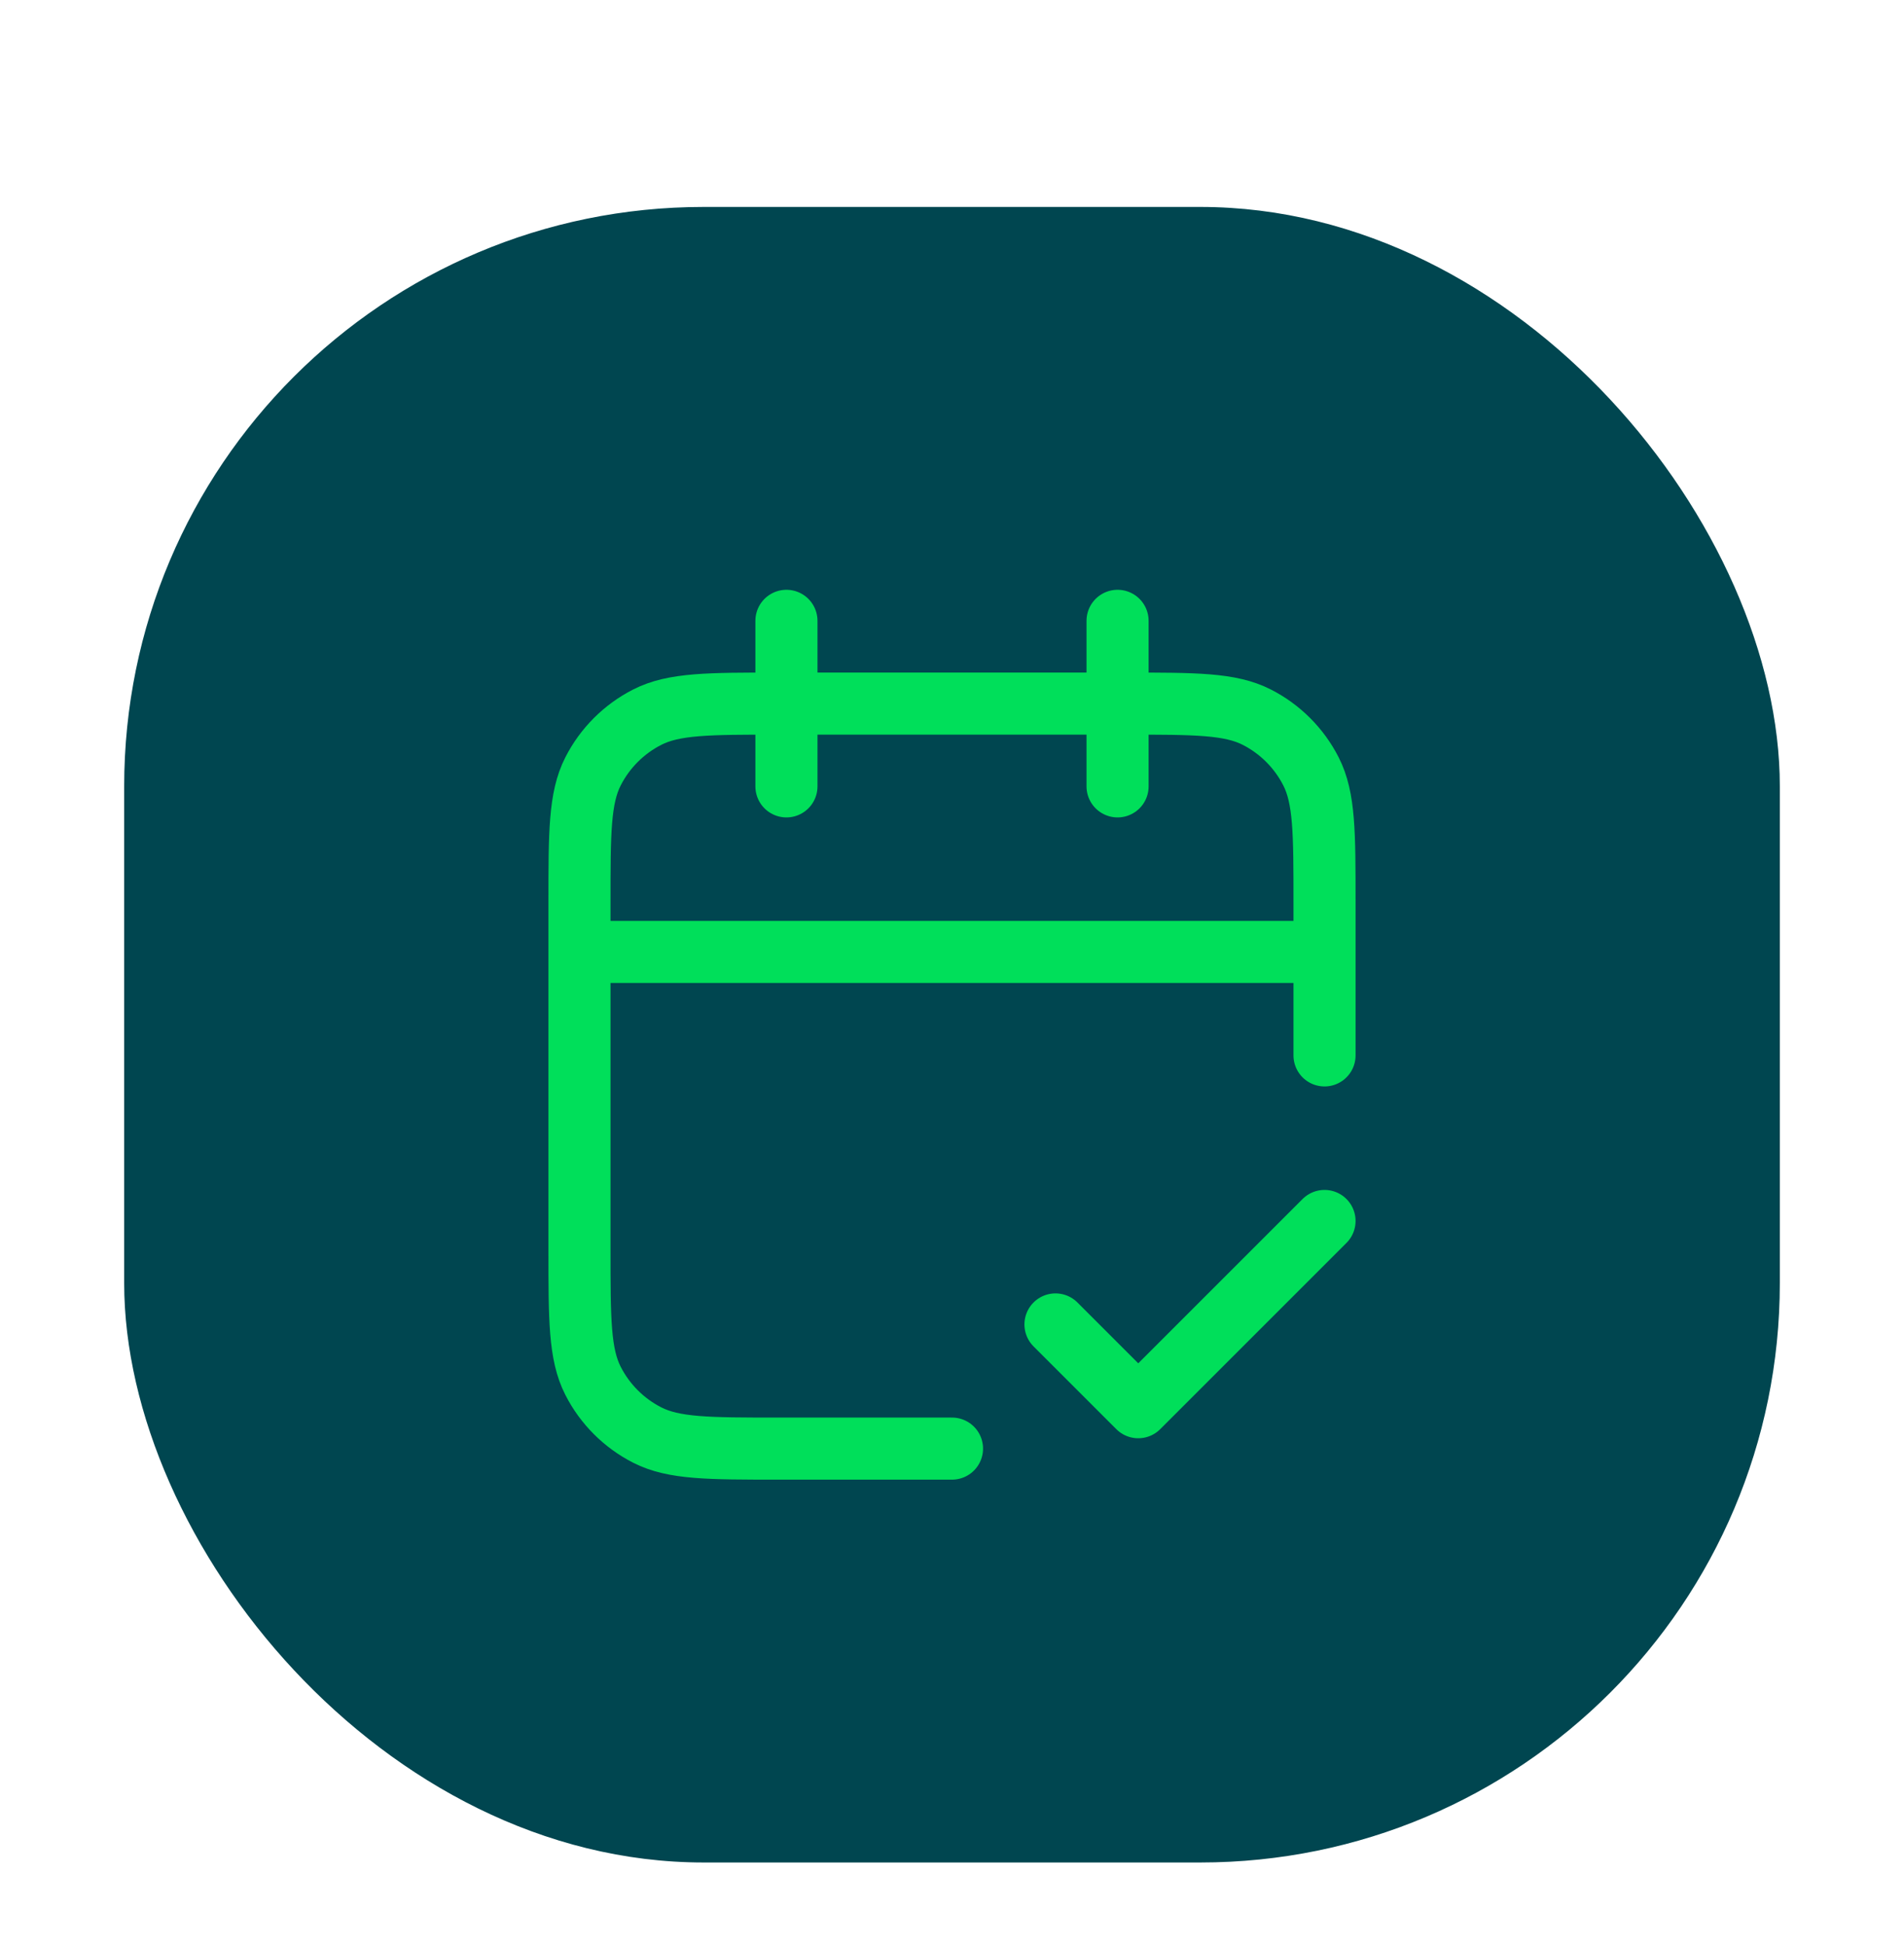
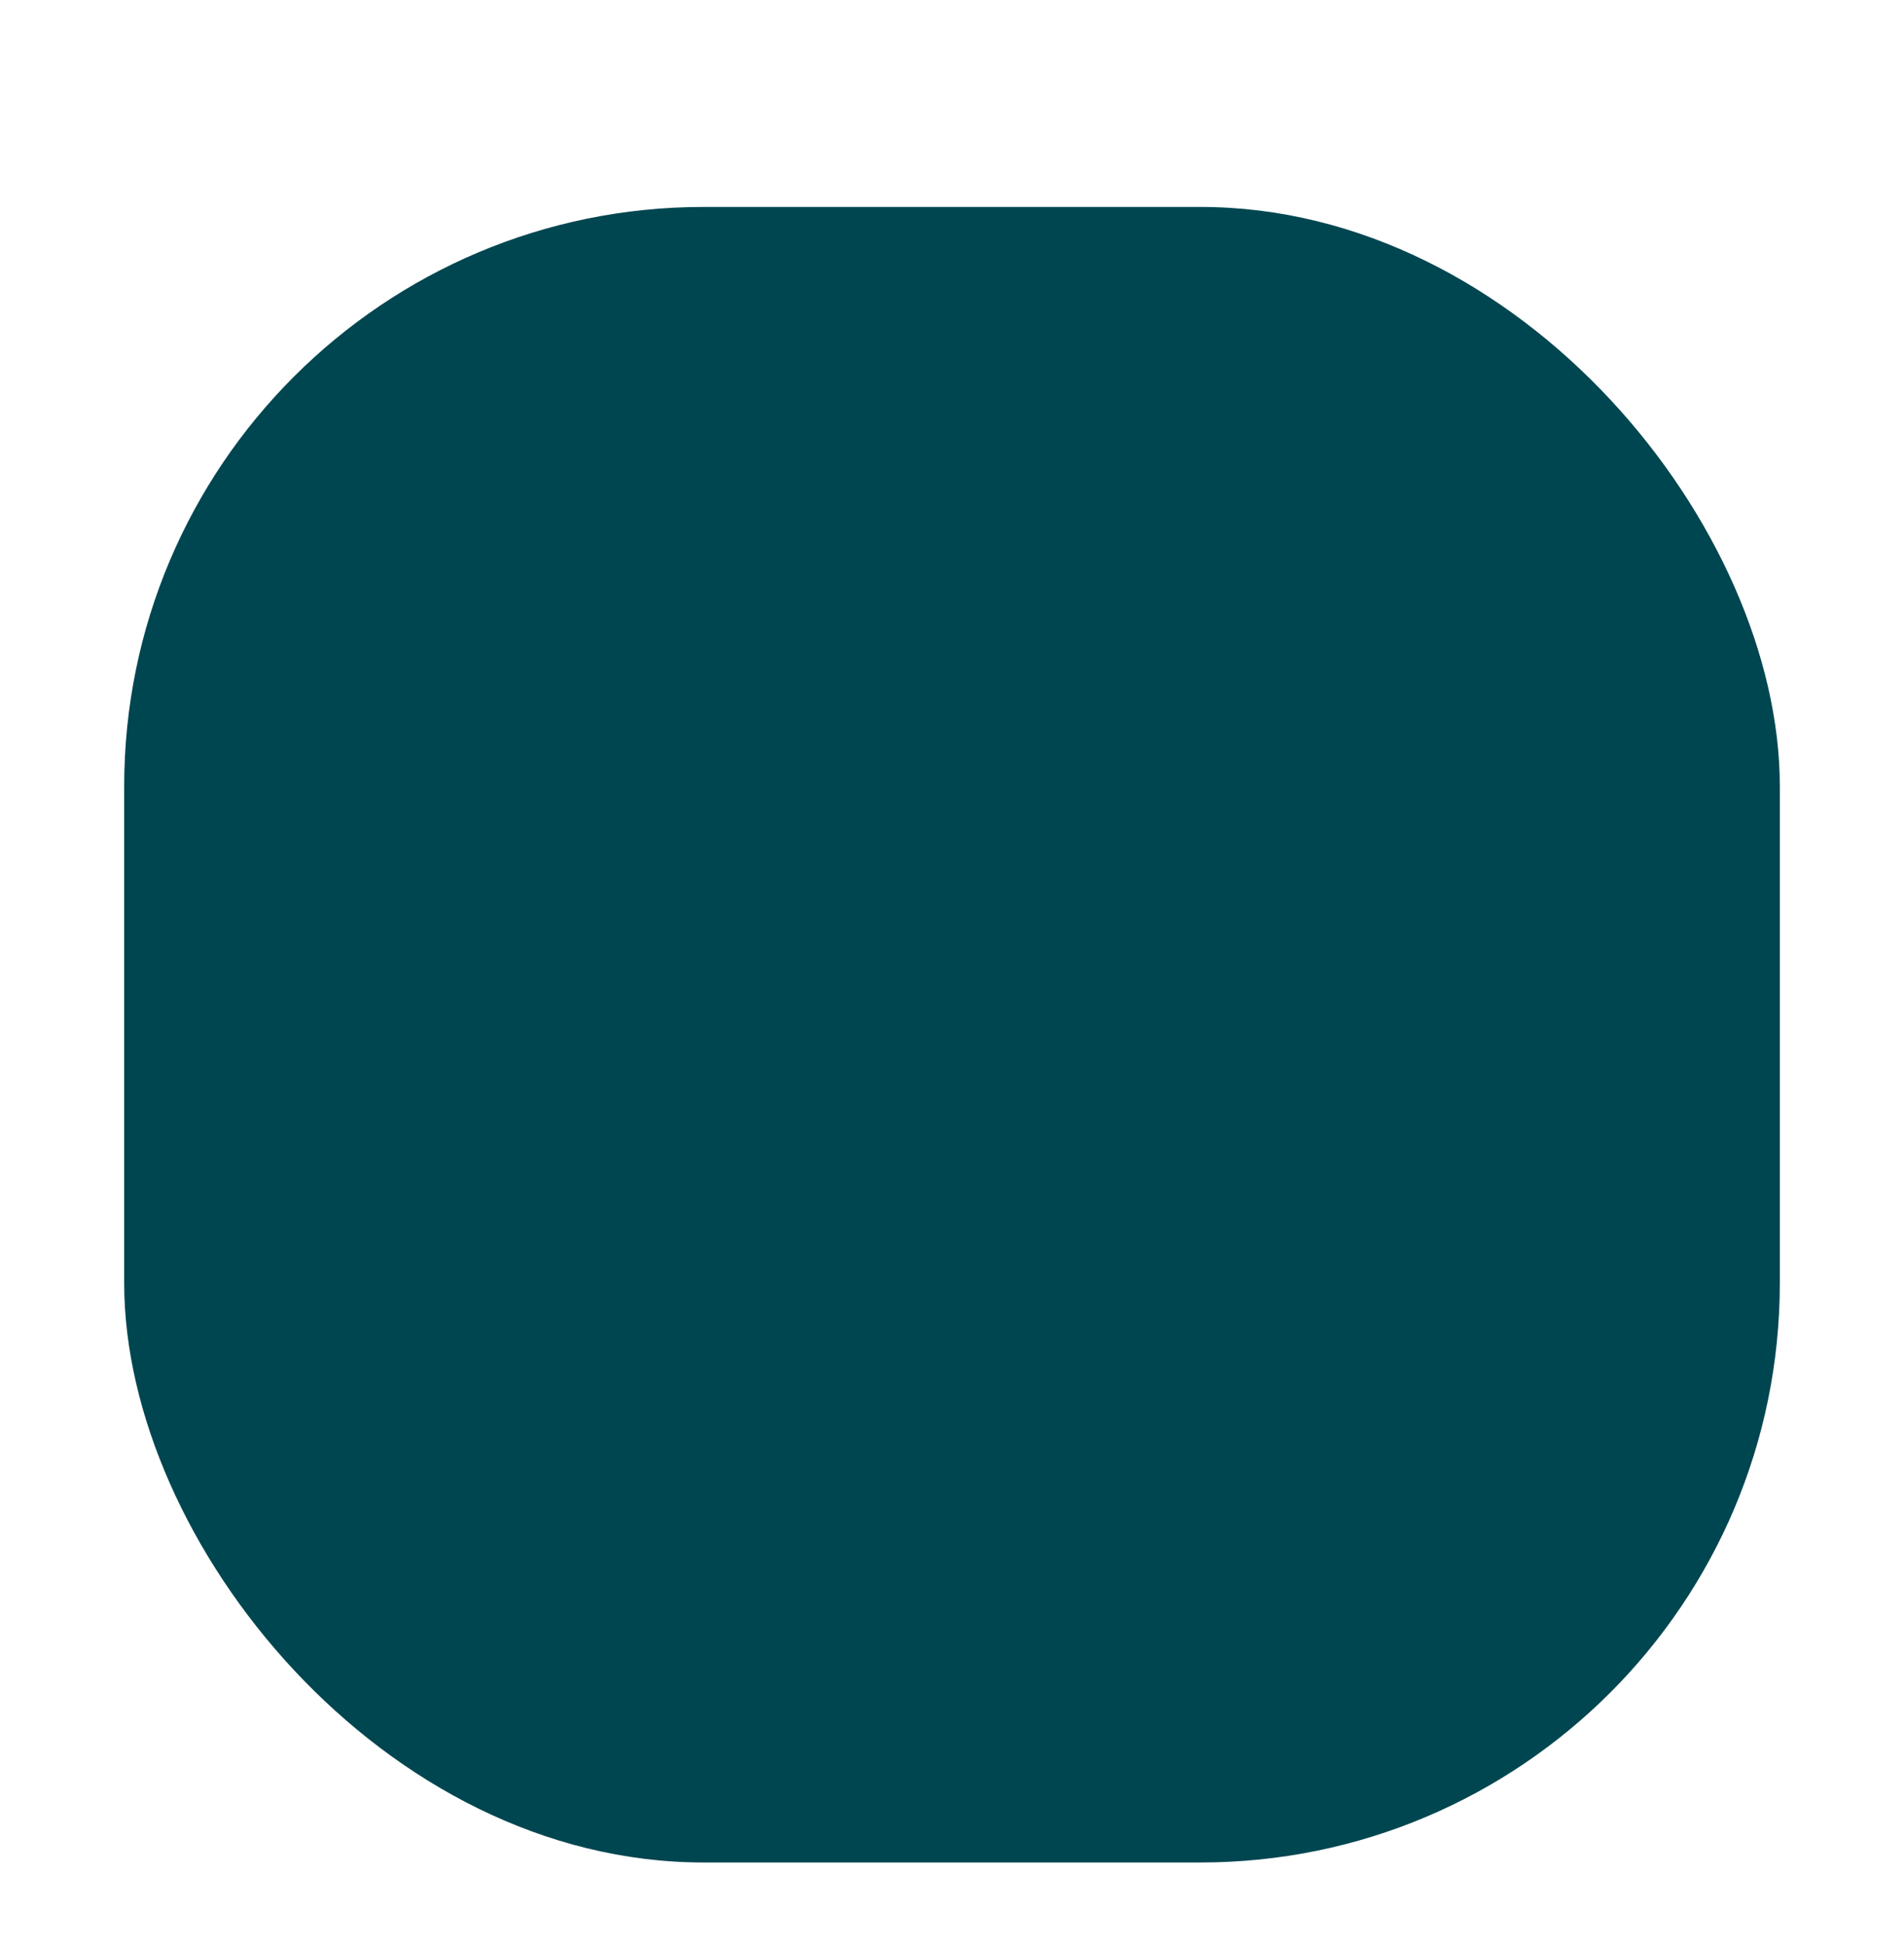
<svg xmlns="http://www.w3.org/2000/svg" width="46" height="47" viewBox="0 0 46 47" fill="none">
  <g filter="url(#filter0_dd_2217_8621)">
    <rect x="3" y="1" width="40" height="40" rx="14" fill="#004650" />
-     <path d="M32 19H14M32 21.5V17.8C32 16.12 32 15.28 31.673 14.638C31.385 14.073 30.927 13.615 30.362 13.327C29.72 13 28.88 13 27.2 13H18.8C17.12 13 16.28 13 15.638 13.327C15.073 13.615 14.615 14.073 14.327 14.638C14 15.28 14 16.12 14 17.8V26.2C14 27.88 14 28.72 14.327 29.362C14.615 29.927 15.073 30.385 15.638 30.673C16.28 31 17.12 31 18.8 31H23M27 11V15M19 11V15M25.5 28L27.5 30L32 25.5" stroke="#00DF5A" stroke-width="1.5" stroke-linecap="round" stroke-linejoin="round" />
  </g>
  <defs>
    <filter id="filter0_dd_2217_8621" x="0" y="0" width="46" height="47" filterUnits="userSpaceOnUse" color-interpolation-filters="sRGB">
      <feFlood flood-opacity="0" result="BackgroundImageFix" />
      <feColorMatrix in="SourceAlpha" type="matrix" values="0 0 0 0 0 0 0 0 0 0 0 0 0 0 0 0 0 0 127 0" result="hardAlpha" />
      <feOffset dy="1" />
      <feGaussianBlur stdDeviation="1" />
      <feColorMatrix type="matrix" values="0 0 0 0 0 0 0 0 0 0 0 0 0 0 0 0 0 0 0.04 0" />
      <feBlend mode="normal" in2="BackgroundImageFix" result="effect1_dropShadow_2217_8621" />
      <feColorMatrix in="SourceAlpha" type="matrix" values="0 0 0 0 0 0 0 0 0 0 0 0 0 0 0 0 0 0 127 0" result="hardAlpha" />
      <feOffset dy="3" />
      <feGaussianBlur stdDeviation="1.5" />
      <feColorMatrix type="matrix" values="0 0 0 0 0 0 0 0 0 0 0 0 0 0 0 0 0 0 0.03 0" />
      <feBlend mode="normal" in2="effect1_dropShadow_2217_8621" result="effect2_dropShadow_2217_8621" />
      <feBlend mode="normal" in="SourceGraphic" in2="effect2_dropShadow_2217_8621" result="shape" />
    </filter>
  </defs>
</svg>